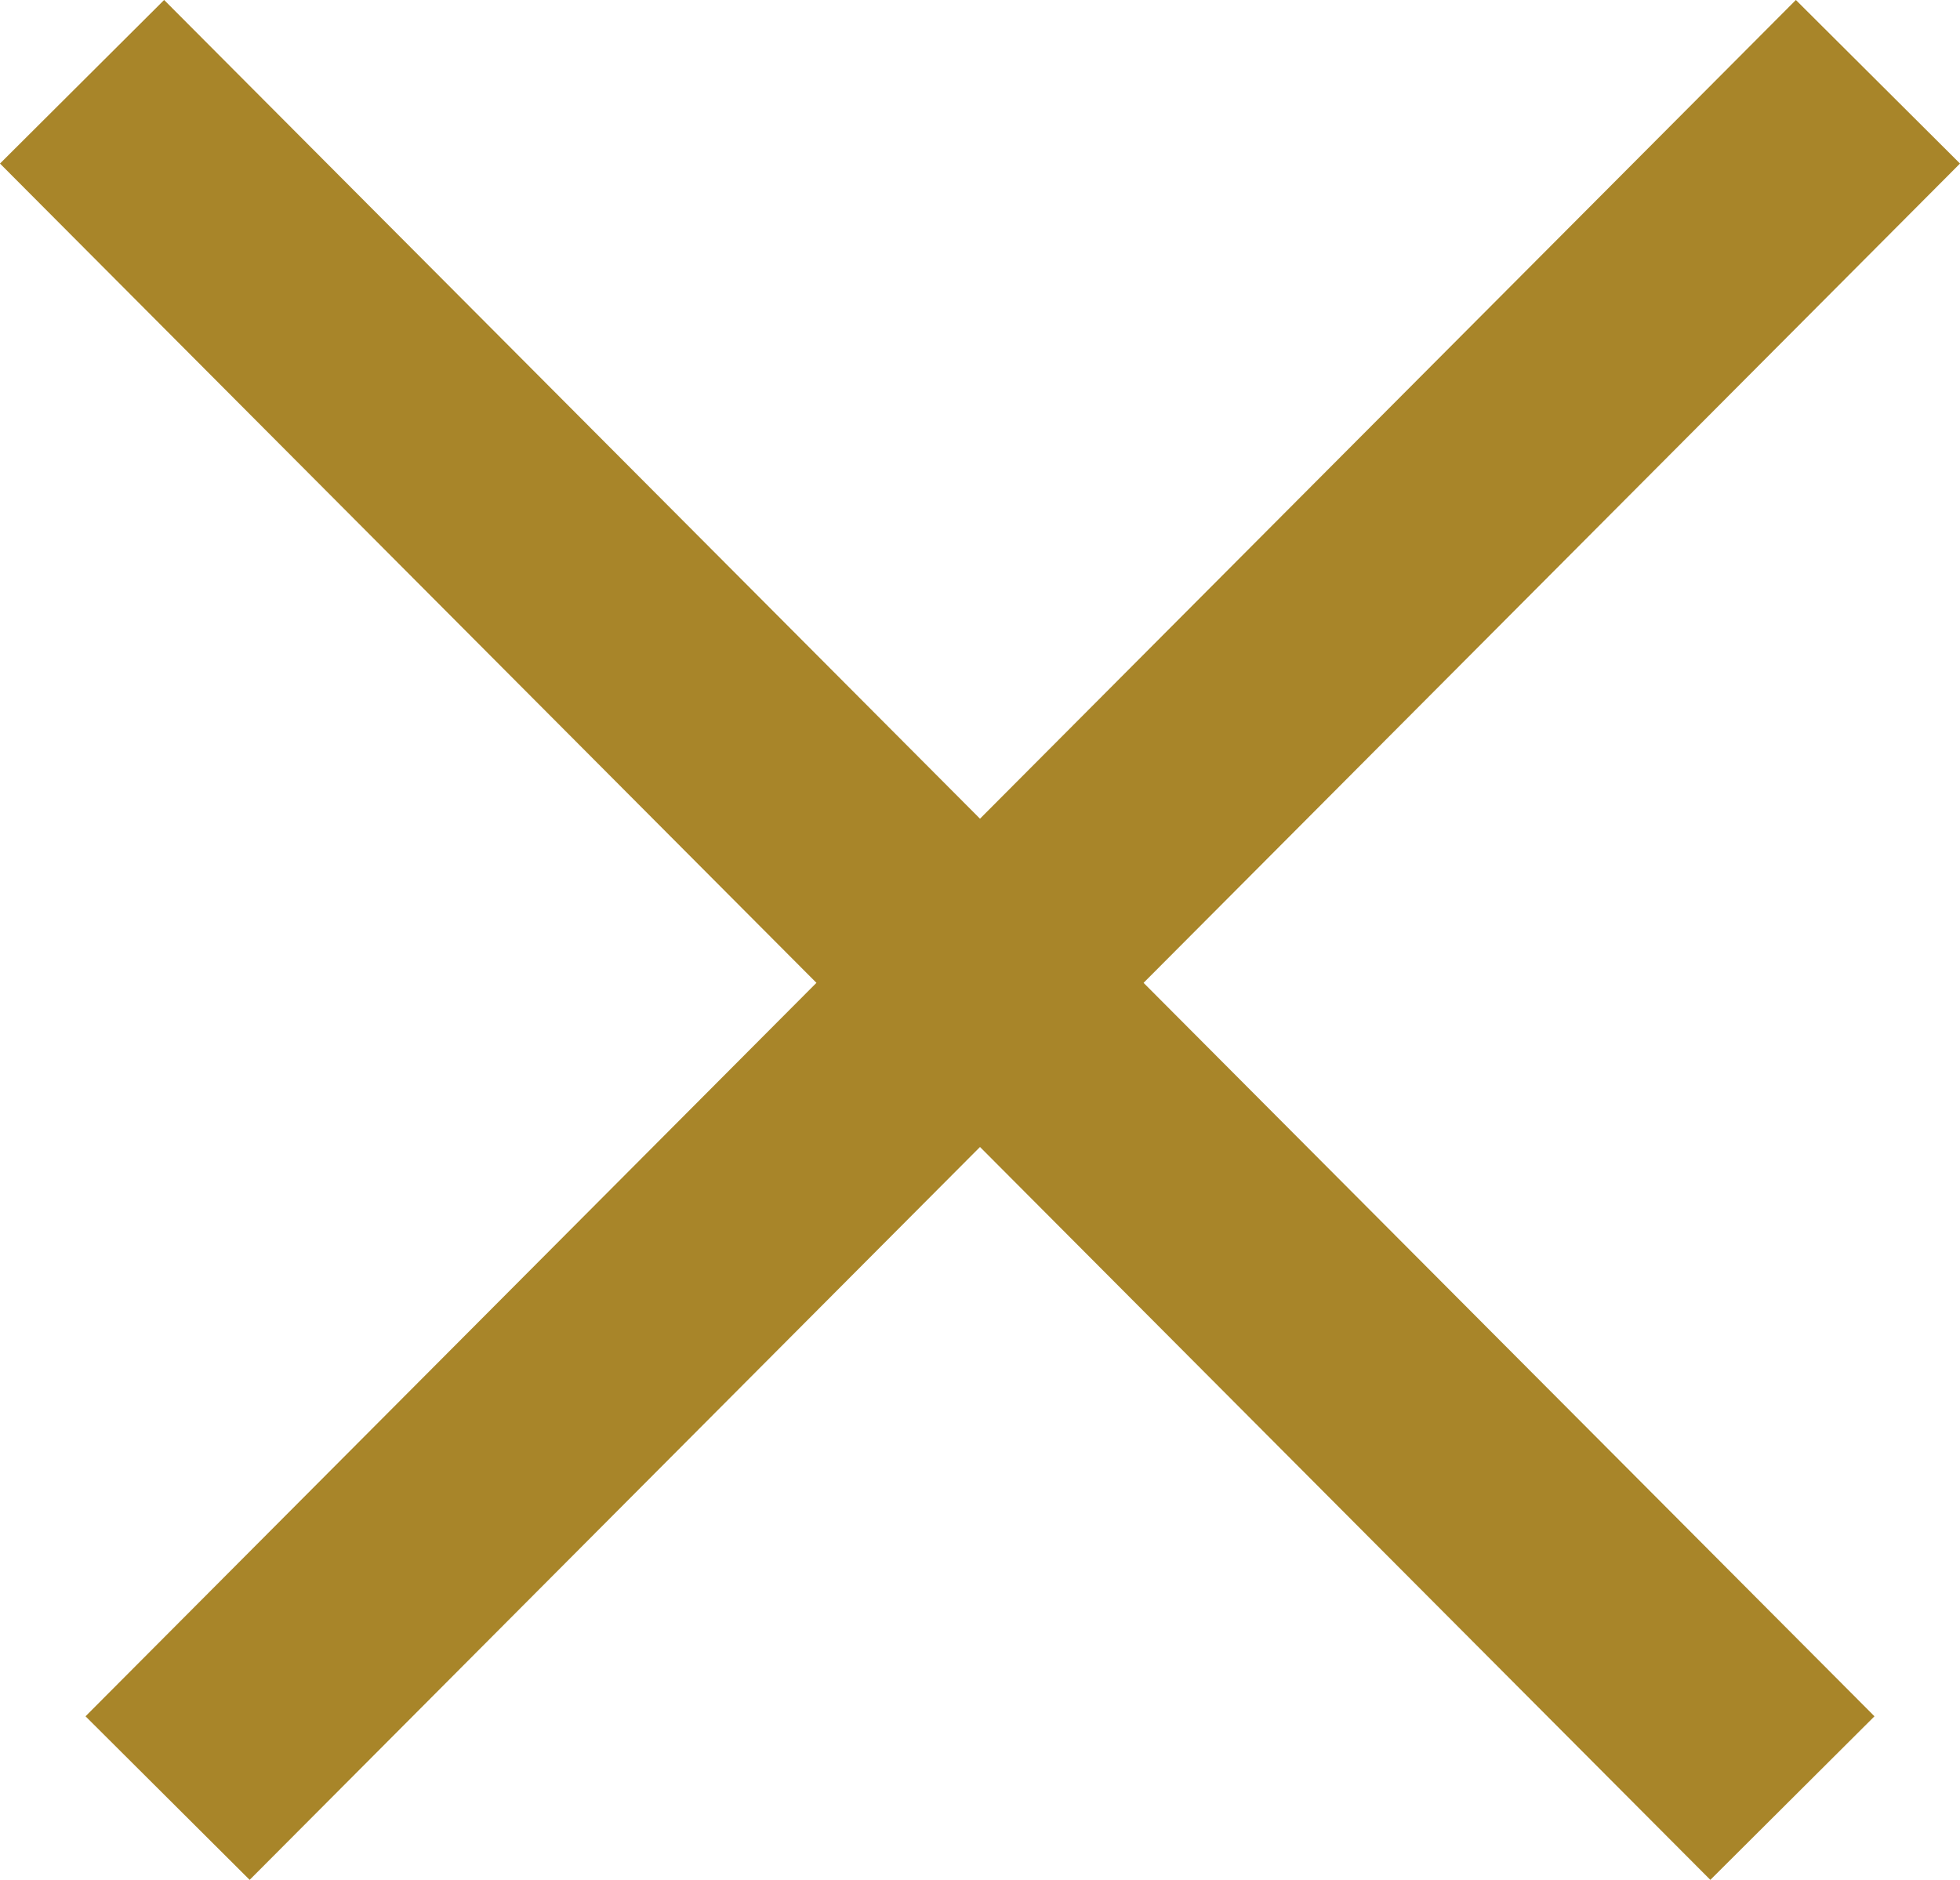
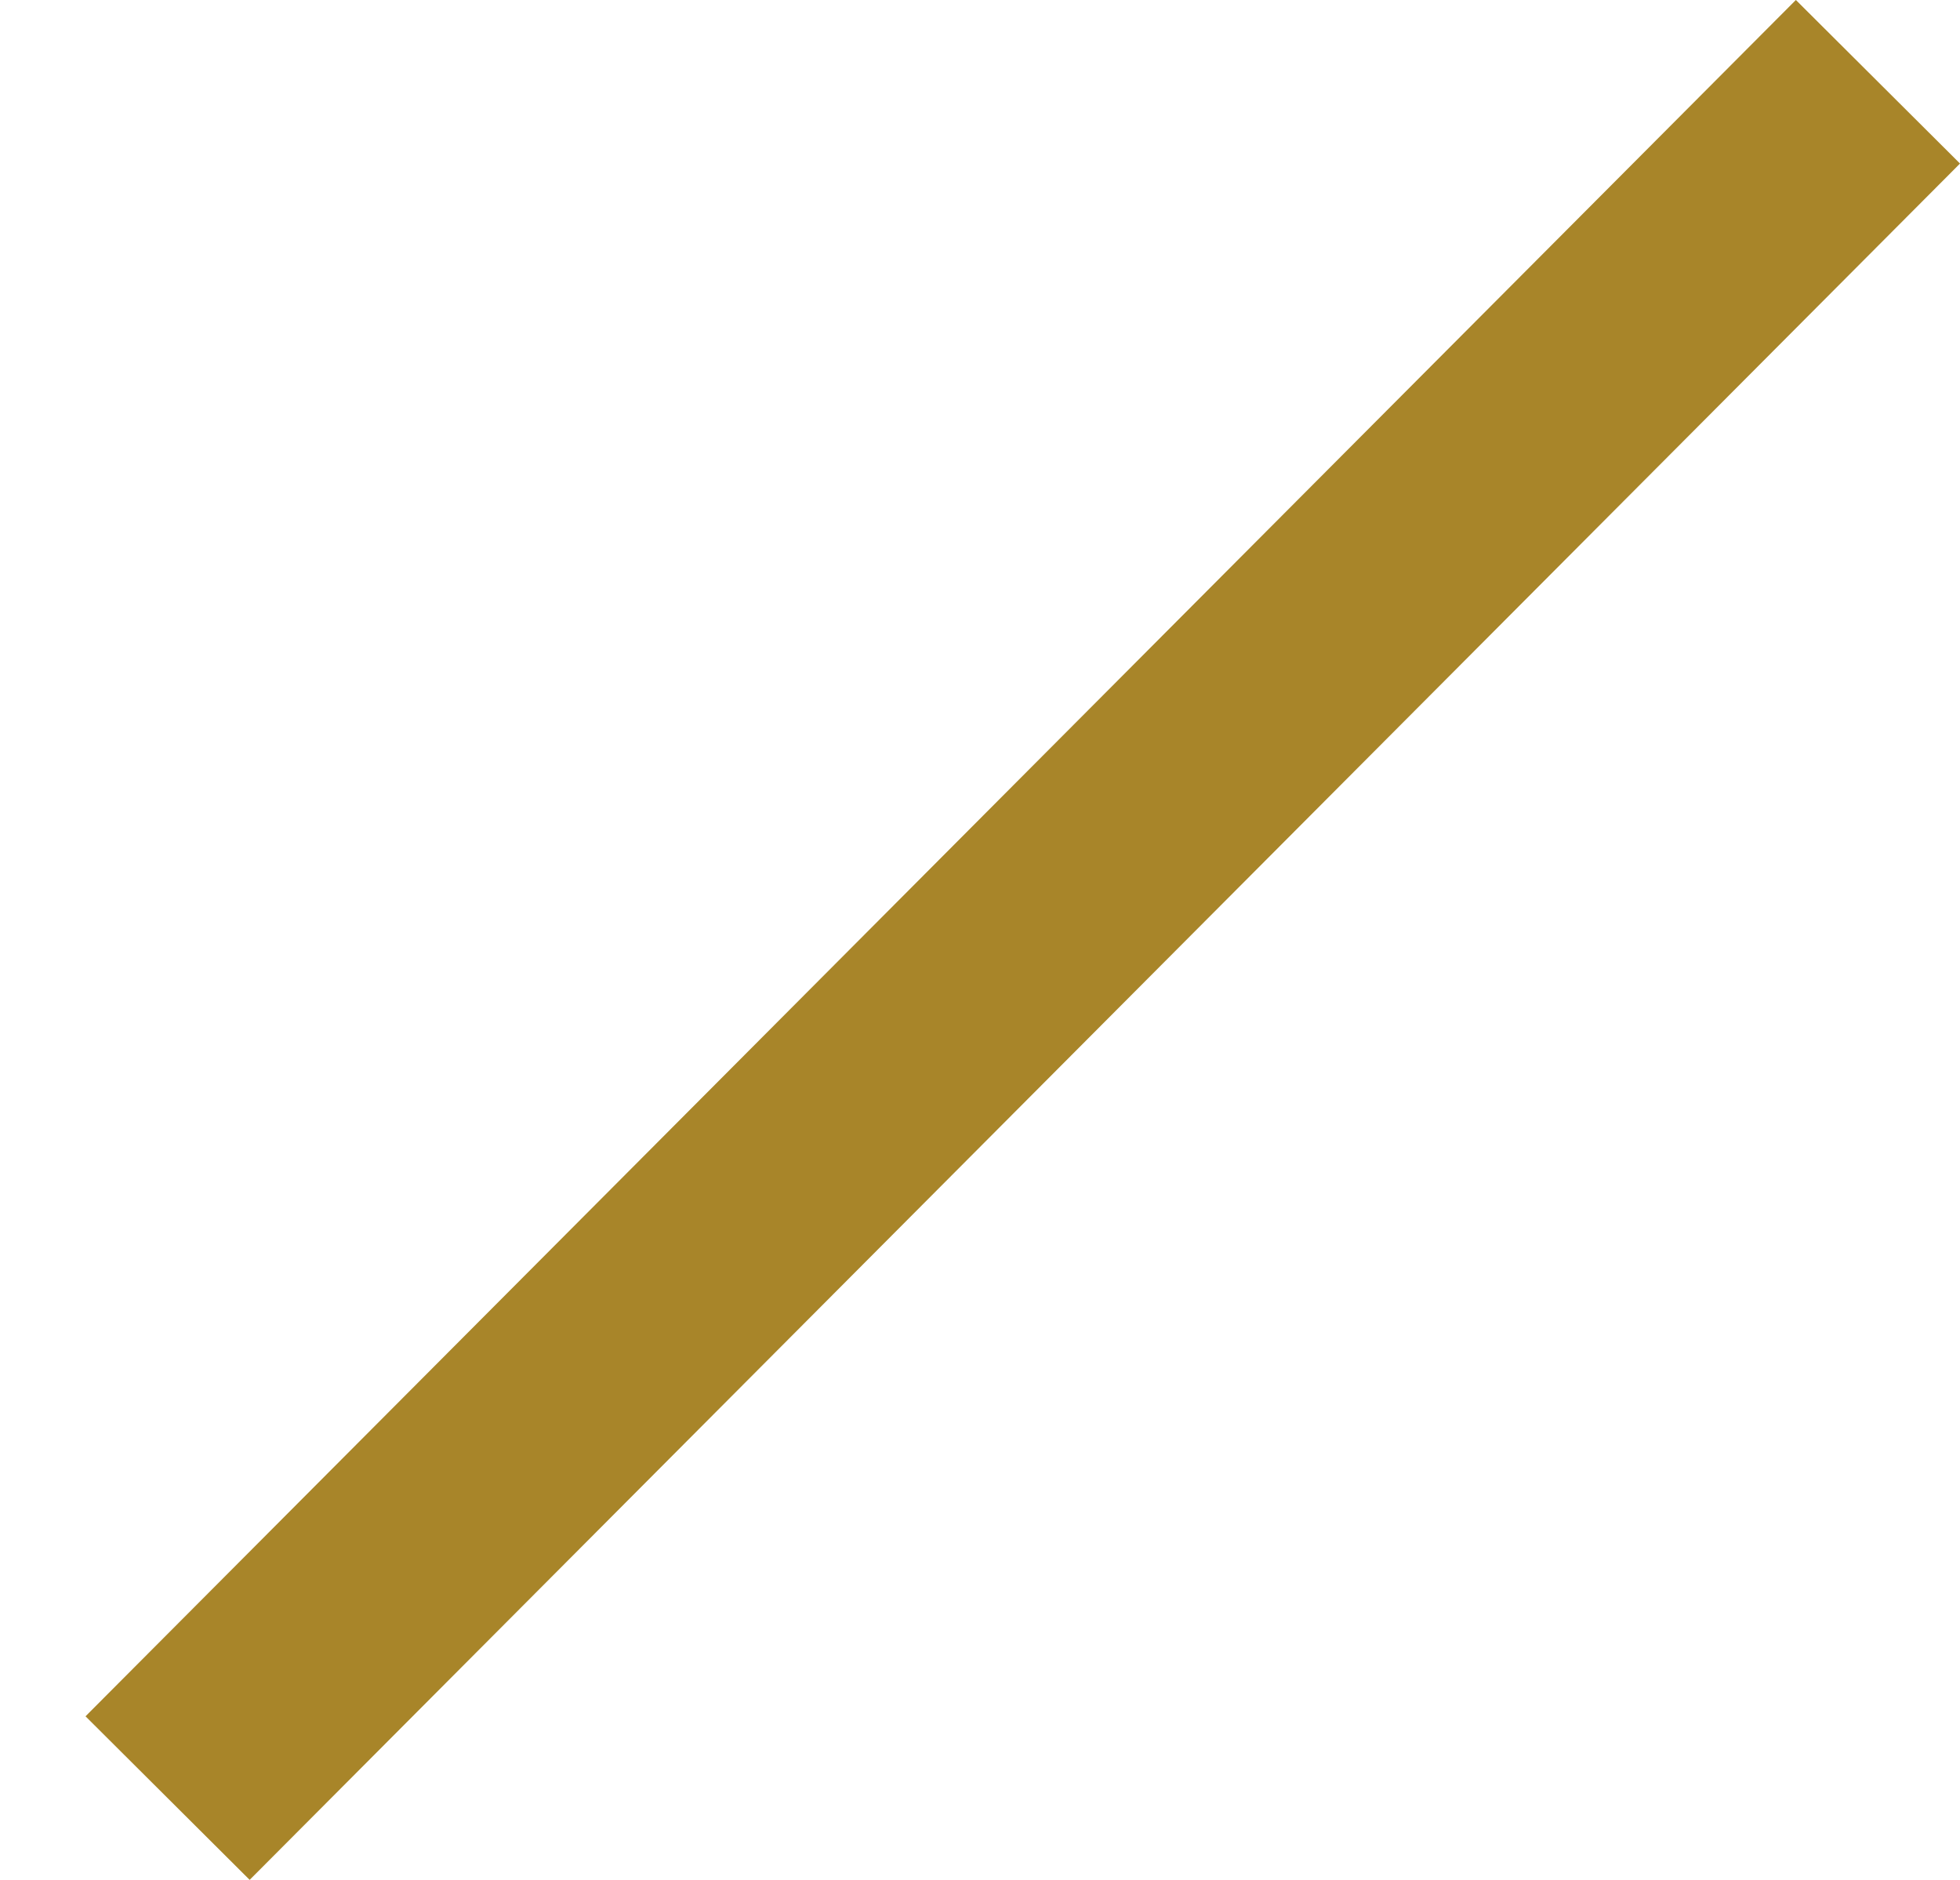
<svg xmlns="http://www.w3.org/2000/svg" width="67.667" height="64.902" viewBox="0 0 67.667 64.902">
  <g id="グループ_7571" data-name="グループ 7571" transform="translate(-566.167 -1187.376)">
    <g id="グループ_7570" data-name="グループ 7570" transform="translate(-263.5 688.897)">
-       <line id="線_119" data-name="線 119" x2="59.048" y2="59.255" transform="translate(832.5 501.302)" fill="none" stroke="#a88529" stroke-width="8" />
      <line id="線_120" data-name="線 120" x1="59.048" y2="59.255" transform="translate(835.453 501.302)" fill="none" stroke="#a88529" stroke-width="8" />
    </g>
  </g>
</svg>